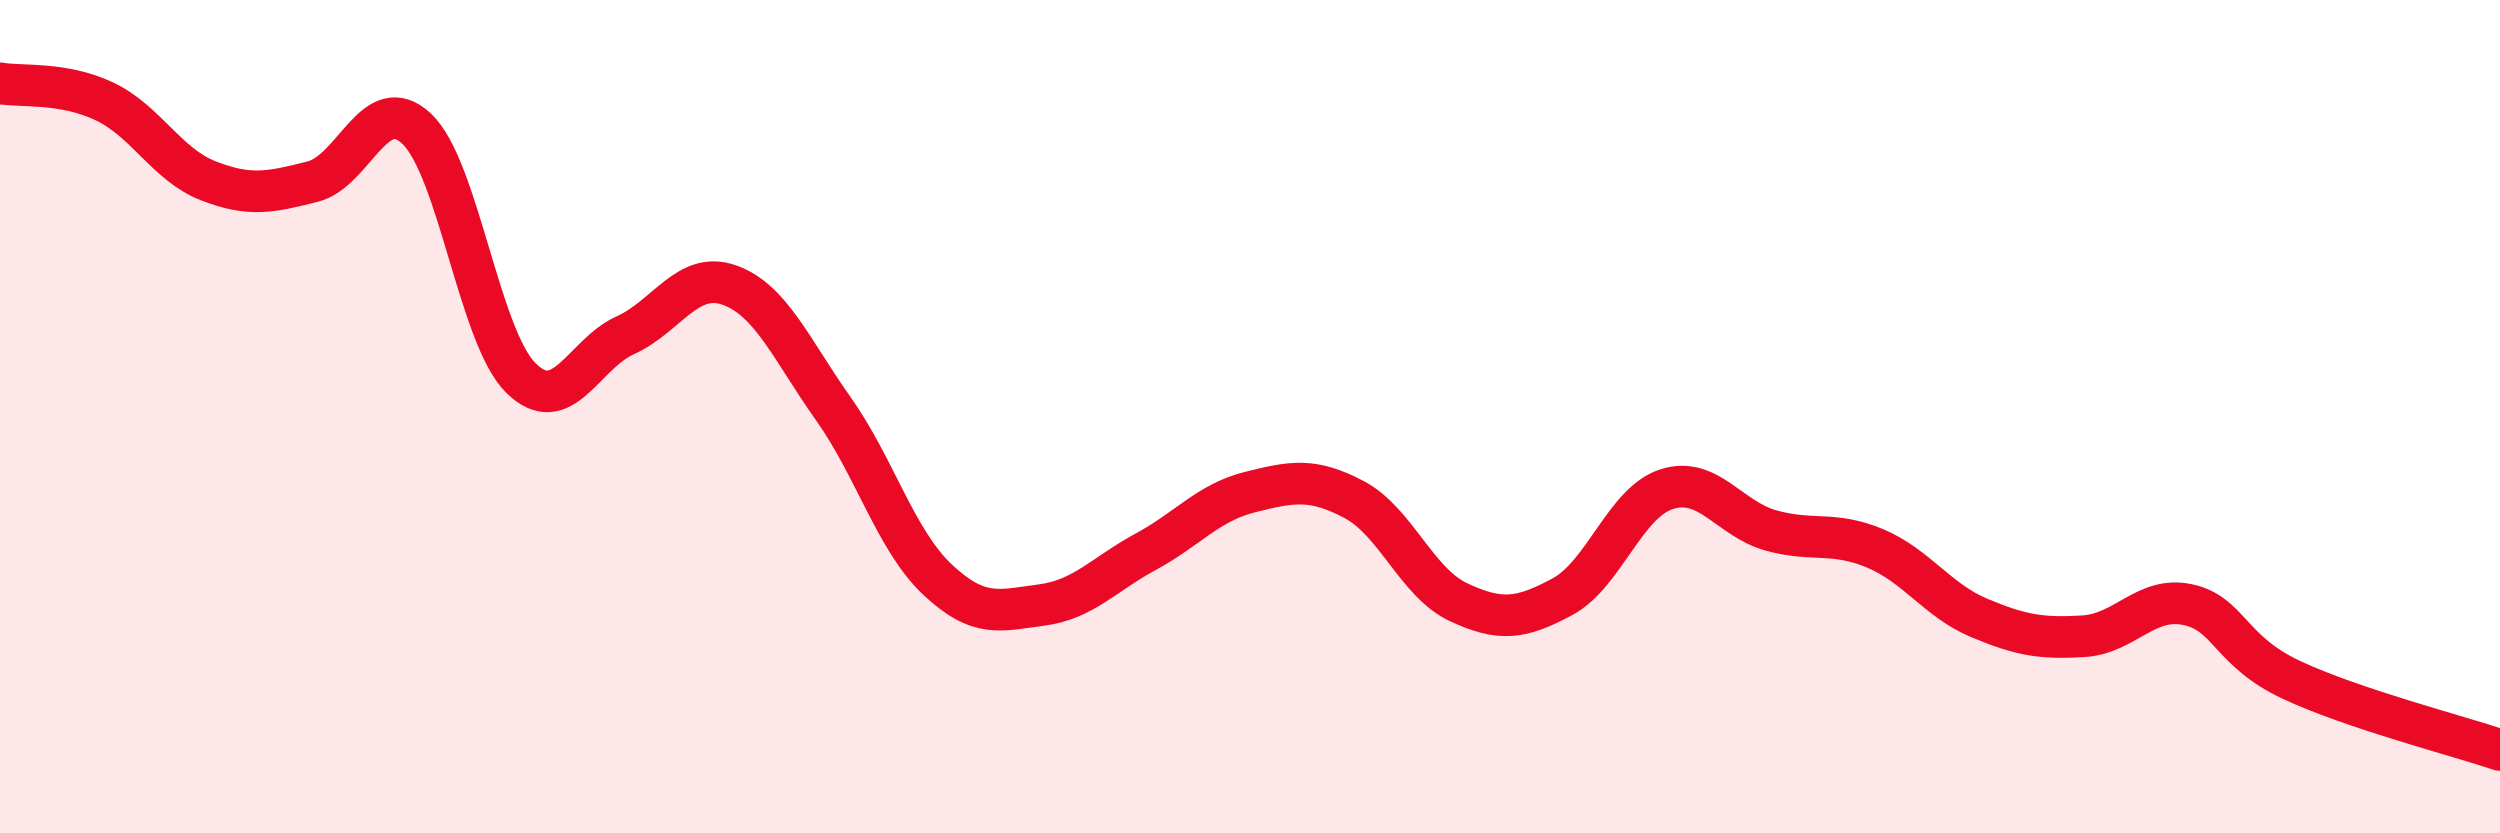
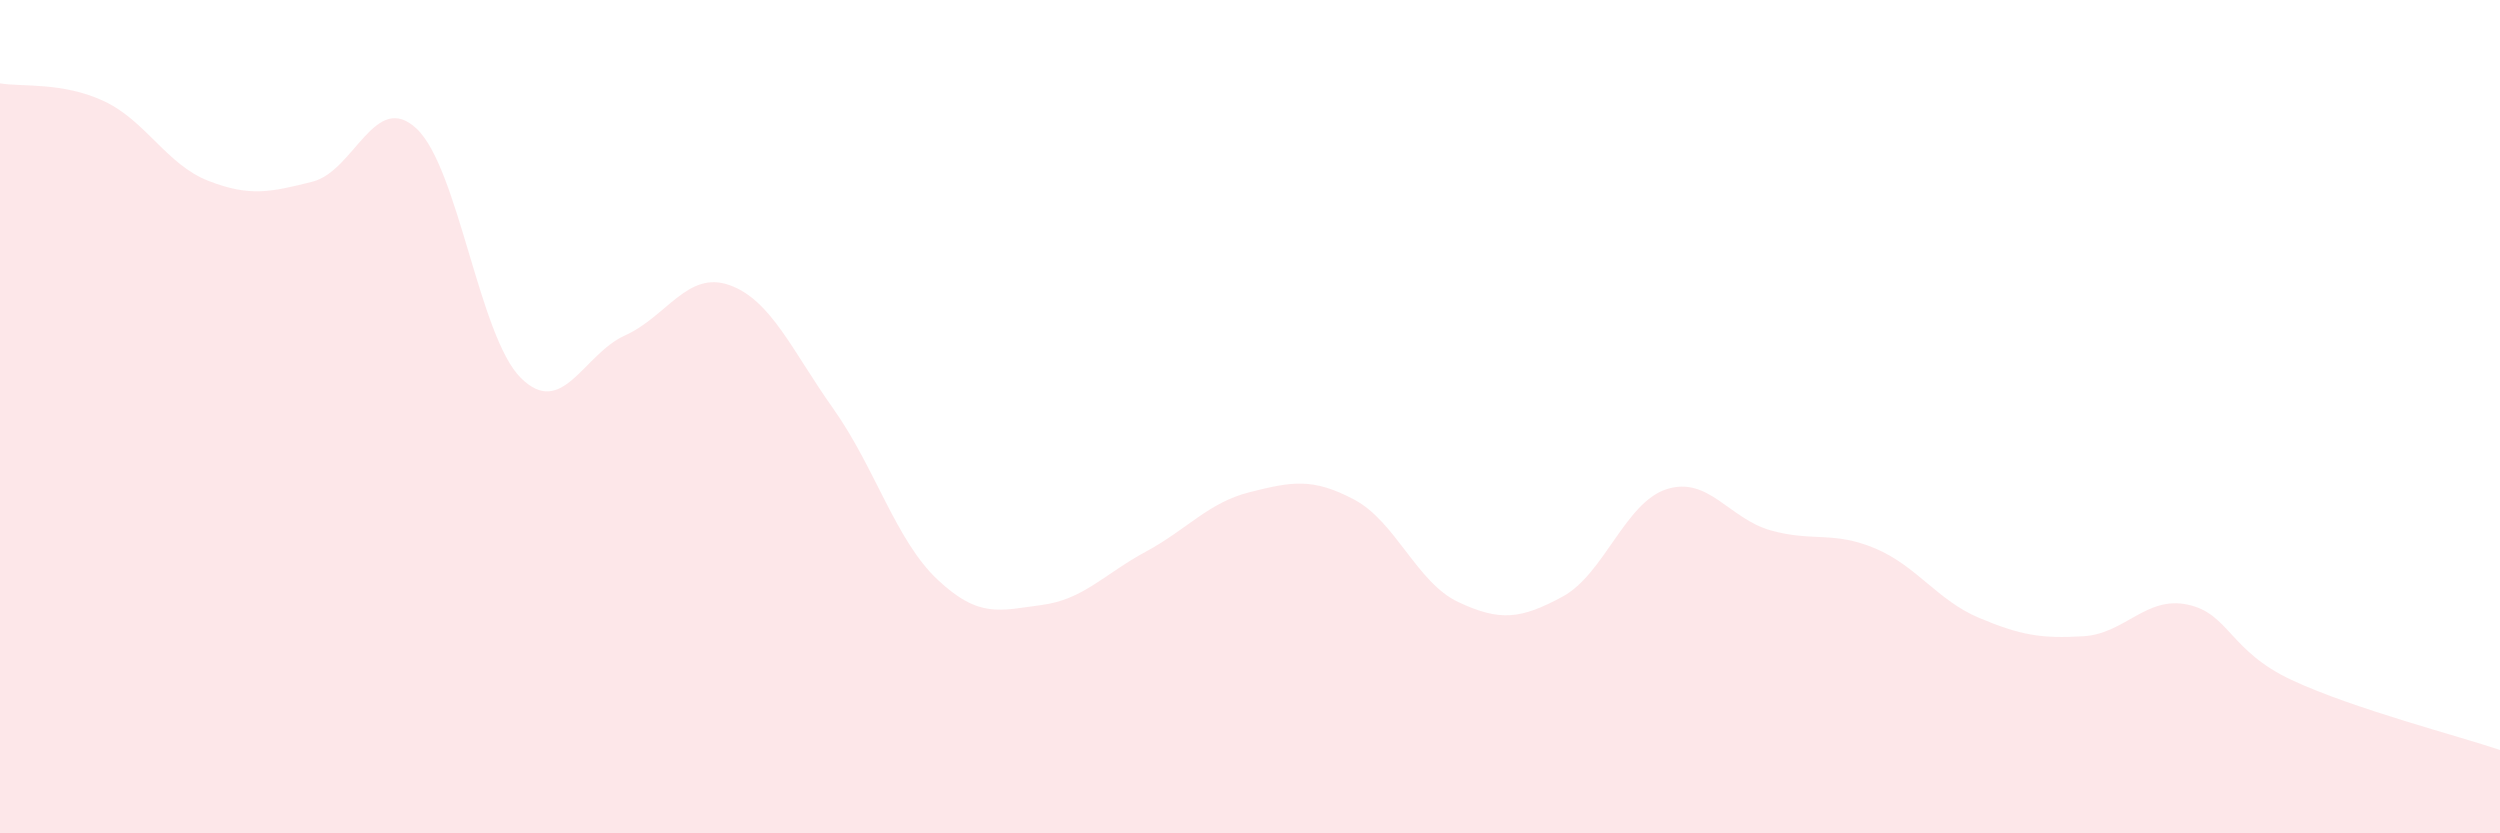
<svg xmlns="http://www.w3.org/2000/svg" width="60" height="20" viewBox="0 0 60 20">
  <path d="M 0,2 C 0.5,2.09 1.5,1.96 2.5,2.43 C 3.5,2.9 4,3.95 5,4.34 C 6,4.73 6.5,4.61 7.5,4.36 C 8.5,4.11 9,2.15 10,3.09 C 11,4.03 11.5,8.08 12.5,9.07 C 13.5,10.06 14,8.5 15,8.05 C 16,7.6 16.5,6.49 17.5,6.84 C 18.5,7.19 19,8.4 20,9.81 C 21,11.22 21.5,12.97 22.5,13.91 C 23.5,14.85 24,14.65 25,14.52 C 26,14.39 26.5,13.78 27.5,13.24 C 28.5,12.7 29,12.06 30,11.81 C 31,11.56 31.5,11.46 32.5,11.99 C 33.5,12.52 34,13.98 35,14.45 C 36,14.92 36.5,14.86 37.5,14.32 C 38.5,13.78 39,12.06 40,11.74 C 41,11.42 41.5,12.45 42.5,12.73 C 43.5,13.01 44,12.74 45,13.16 C 46,13.58 46.5,14.41 47.5,14.83 C 48.5,15.25 49,15.33 50,15.27 C 51,15.21 51.5,14.3 52.5,14.51 C 53.5,14.72 53.5,15.62 55,16.32 C 56.5,17.02 59,17.66 60,18L60 20L0 20Z" fill="#EB0A25" opacity="0.1" stroke-linecap="round" stroke-linejoin="round" />
-   <path d="M 0,2 C 0.5,2.09 1.5,1.96 2.5,2.43 C 3.5,2.9 4,3.95 5,4.34 C 6,4.73 6.5,4.61 7.5,4.36 C 8.5,4.11 9,2.15 10,3.09 C 11,4.03 11.5,8.08 12.5,9.07 C 13.5,10.06 14,8.5 15,8.05 C 16,7.6 16.5,6.49 17.5,6.84 C 18.5,7.19 19,8.4 20,9.81 C 21,11.22 21.5,12.97 22.5,13.91 C 23.5,14.85 24,14.65 25,14.52 C 26,14.39 26.5,13.78 27.5,13.24 C 28.5,12.7 29,12.06 30,11.81 C 31,11.56 31.5,11.46 32.5,11.99 C 33.5,12.52 34,13.98 35,14.45 C 36,14.92 36.5,14.86 37.5,14.32 C 38.5,13.78 39,12.06 40,11.74 C 41,11.42 41.5,12.45 42.5,12.73 C 43.5,13.01 44,12.74 45,13.16 C 46,13.58 46.5,14.41 47.5,14.83 C 48.5,15.25 49,15.33 50,15.27 C 51,15.21 51.5,14.3 52.5,14.51 C 53.5,14.72 53.5,15.62 55,16.32 C 56.5,17.02 59,17.66 60,18" stroke="#EB0A25" stroke-width="1" fill="none" stroke-linecap="round" stroke-linejoin="round" />
</svg>